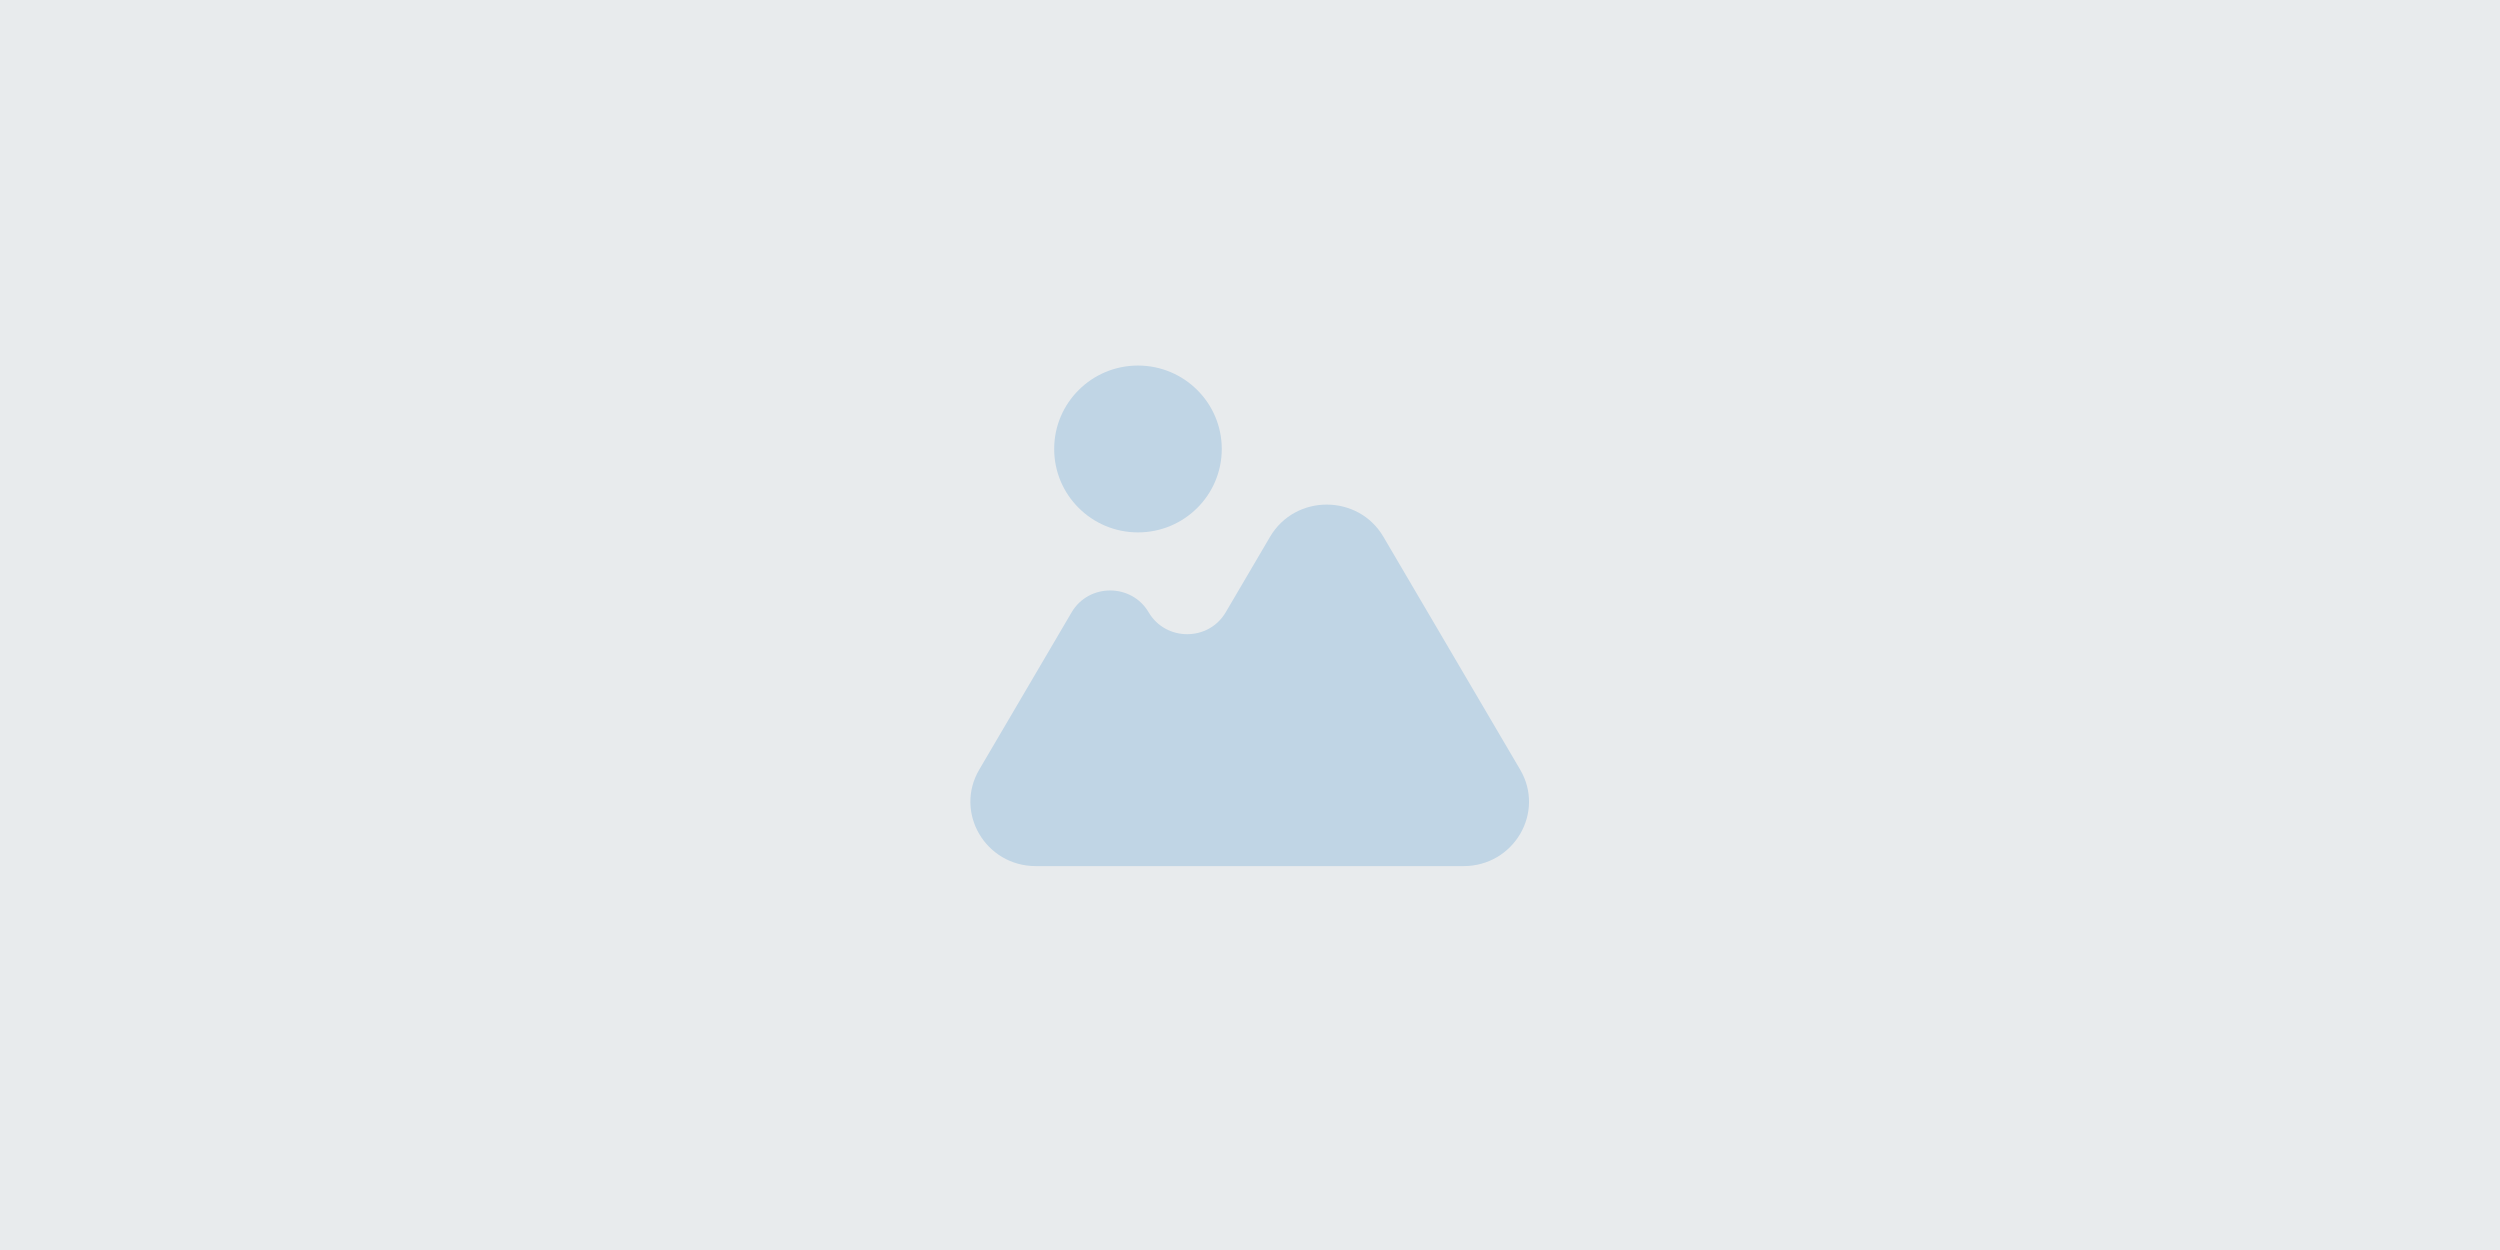
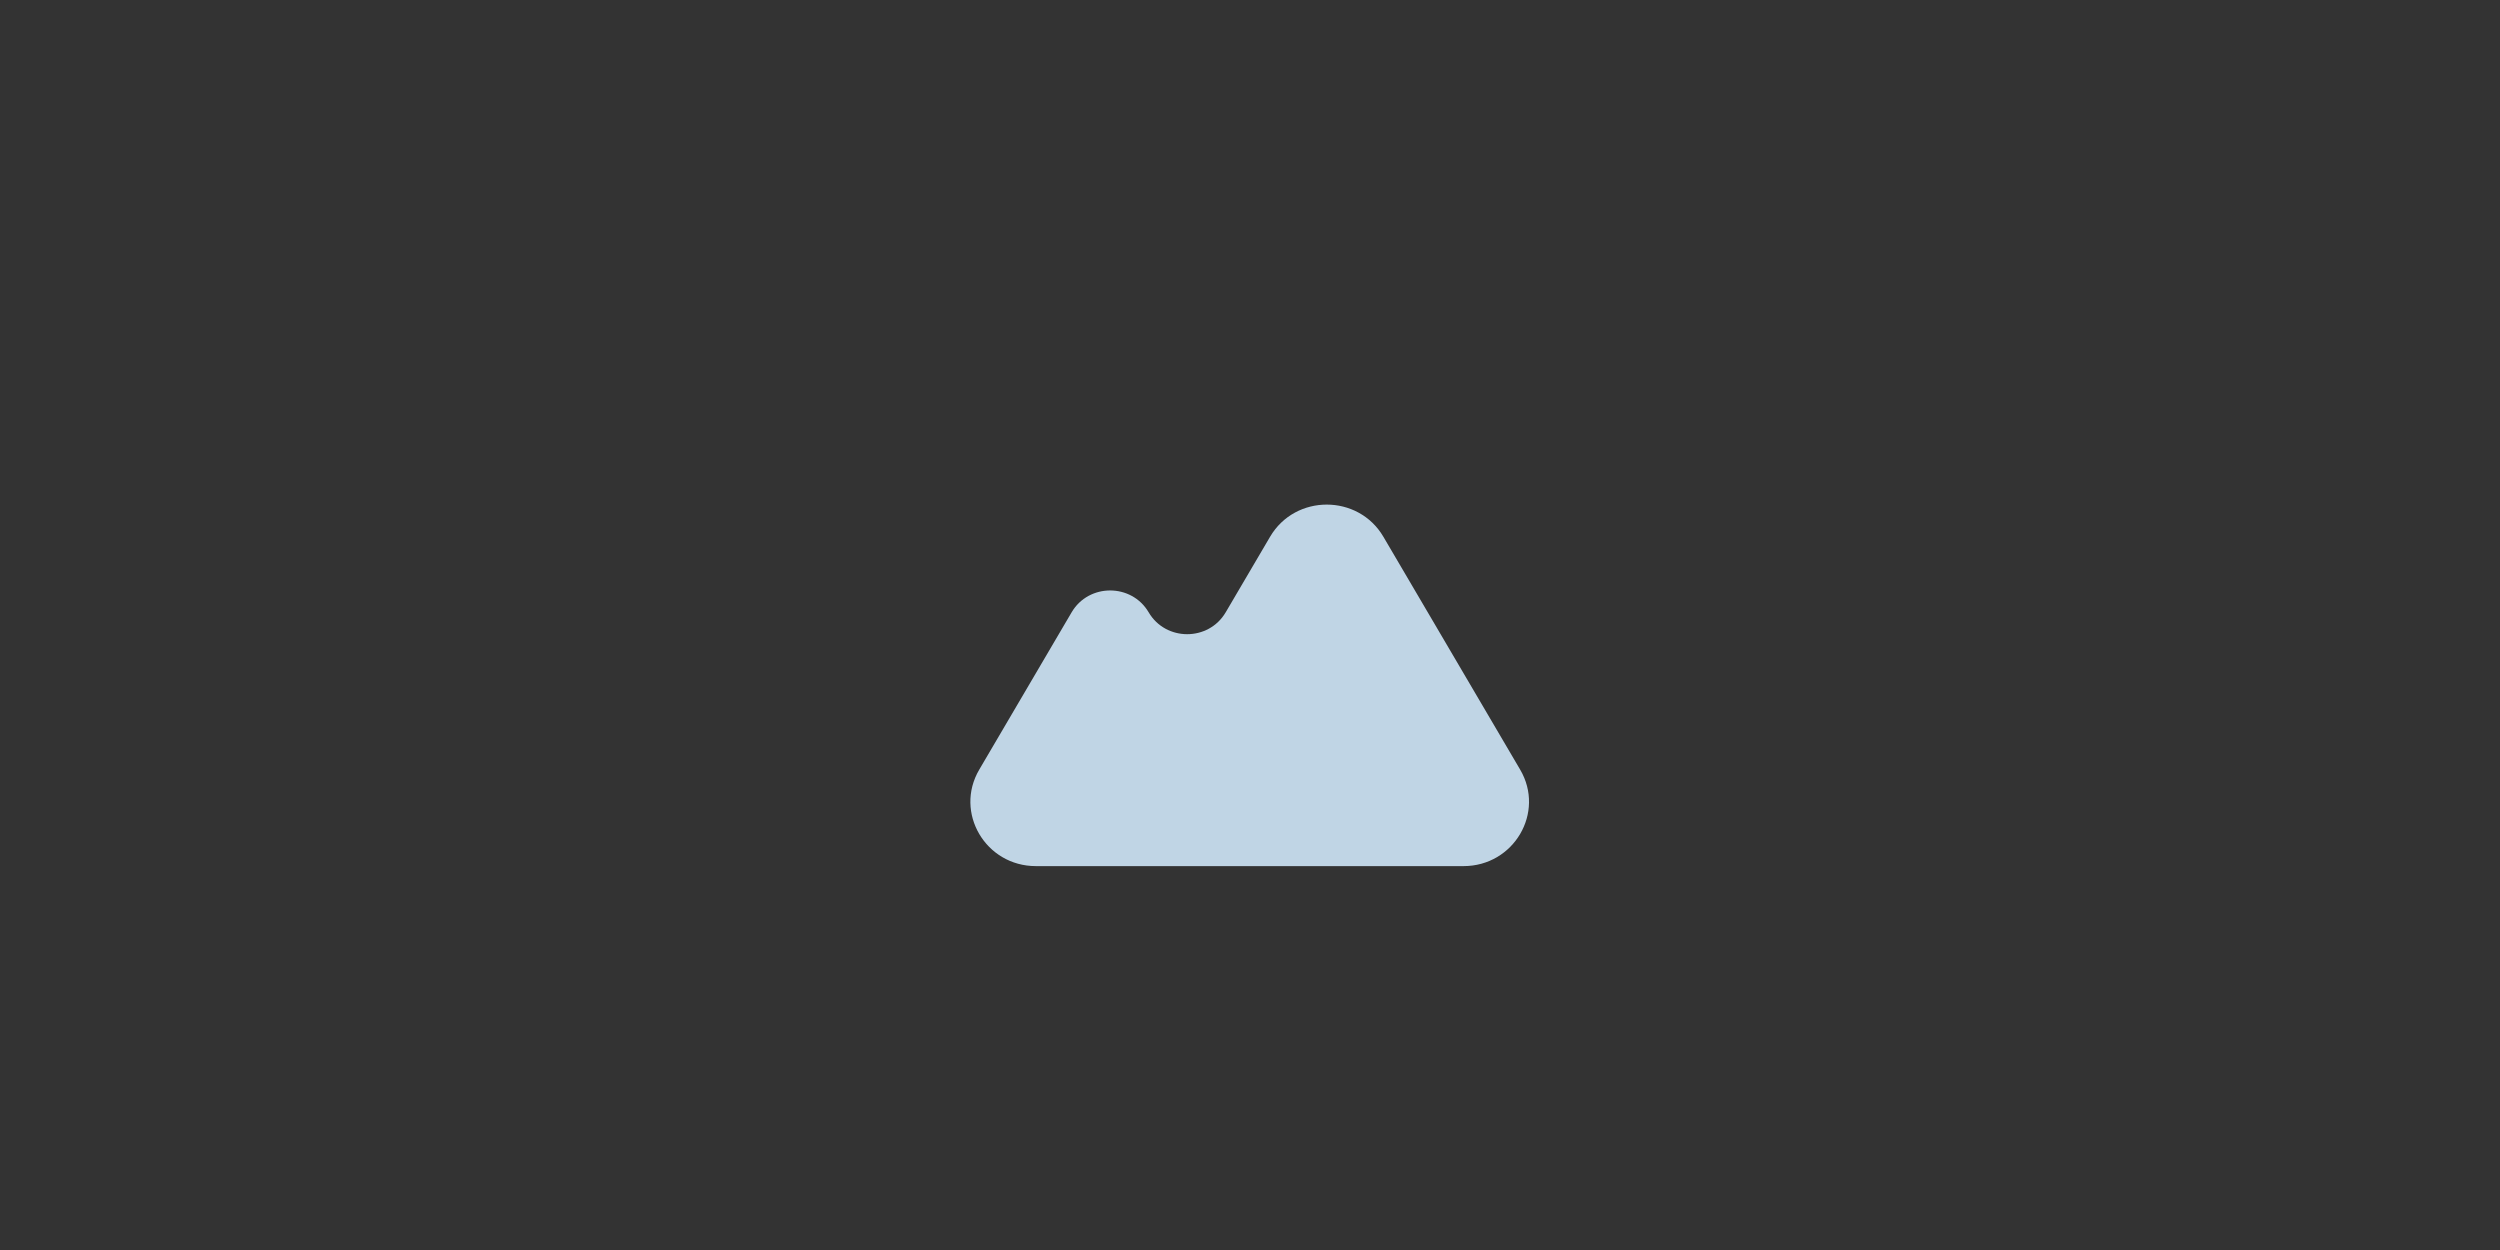
<svg xmlns="http://www.w3.org/2000/svg" width="100%" height="100%" viewBox="0 0 222 111" fill="none">
  <rect x="0" y="0" width="222" height="111" fill="#333333" stroke="none" />
-   <rect x="-2.25" y="-15" width="227.5" height="140" rx="20" fill="#E8EBED" />
-   <path d="M129.96 76.911C134.432 76.911 137.227 72.151 134.991 68.344L122.845 47.664C120.609 43.856 115.019 43.856 112.783 47.664L108.841 54.374C107.321 56.963 103.521 56.963 102.001 54.374C100.481 51.786 96.681 51.786 95.16 54.374L86.956 68.344C84.72 72.152 87.515 76.911 91.987 76.911L115.237 76.911L129.96 76.911Z" fill="#C0D5E5" />
-   <ellipse cx="101.052" cy="39.869" rx="7.441" ry="7.408" fill="#C0D5E5" />
+   <path d="M129.96 76.911C134.432 76.911 137.227 72.151 134.991 68.344L122.845 47.664C120.609 43.856 115.019 43.856 112.783 47.664L108.841 54.374C107.321 56.963 103.521 56.963 102.001 54.374C100.481 51.786 96.681 51.786 95.16 54.374L86.956 68.344C84.72 72.152 87.515 76.911 91.987 76.911L115.237 76.911Z" fill="#C0D5E5" />
</svg>